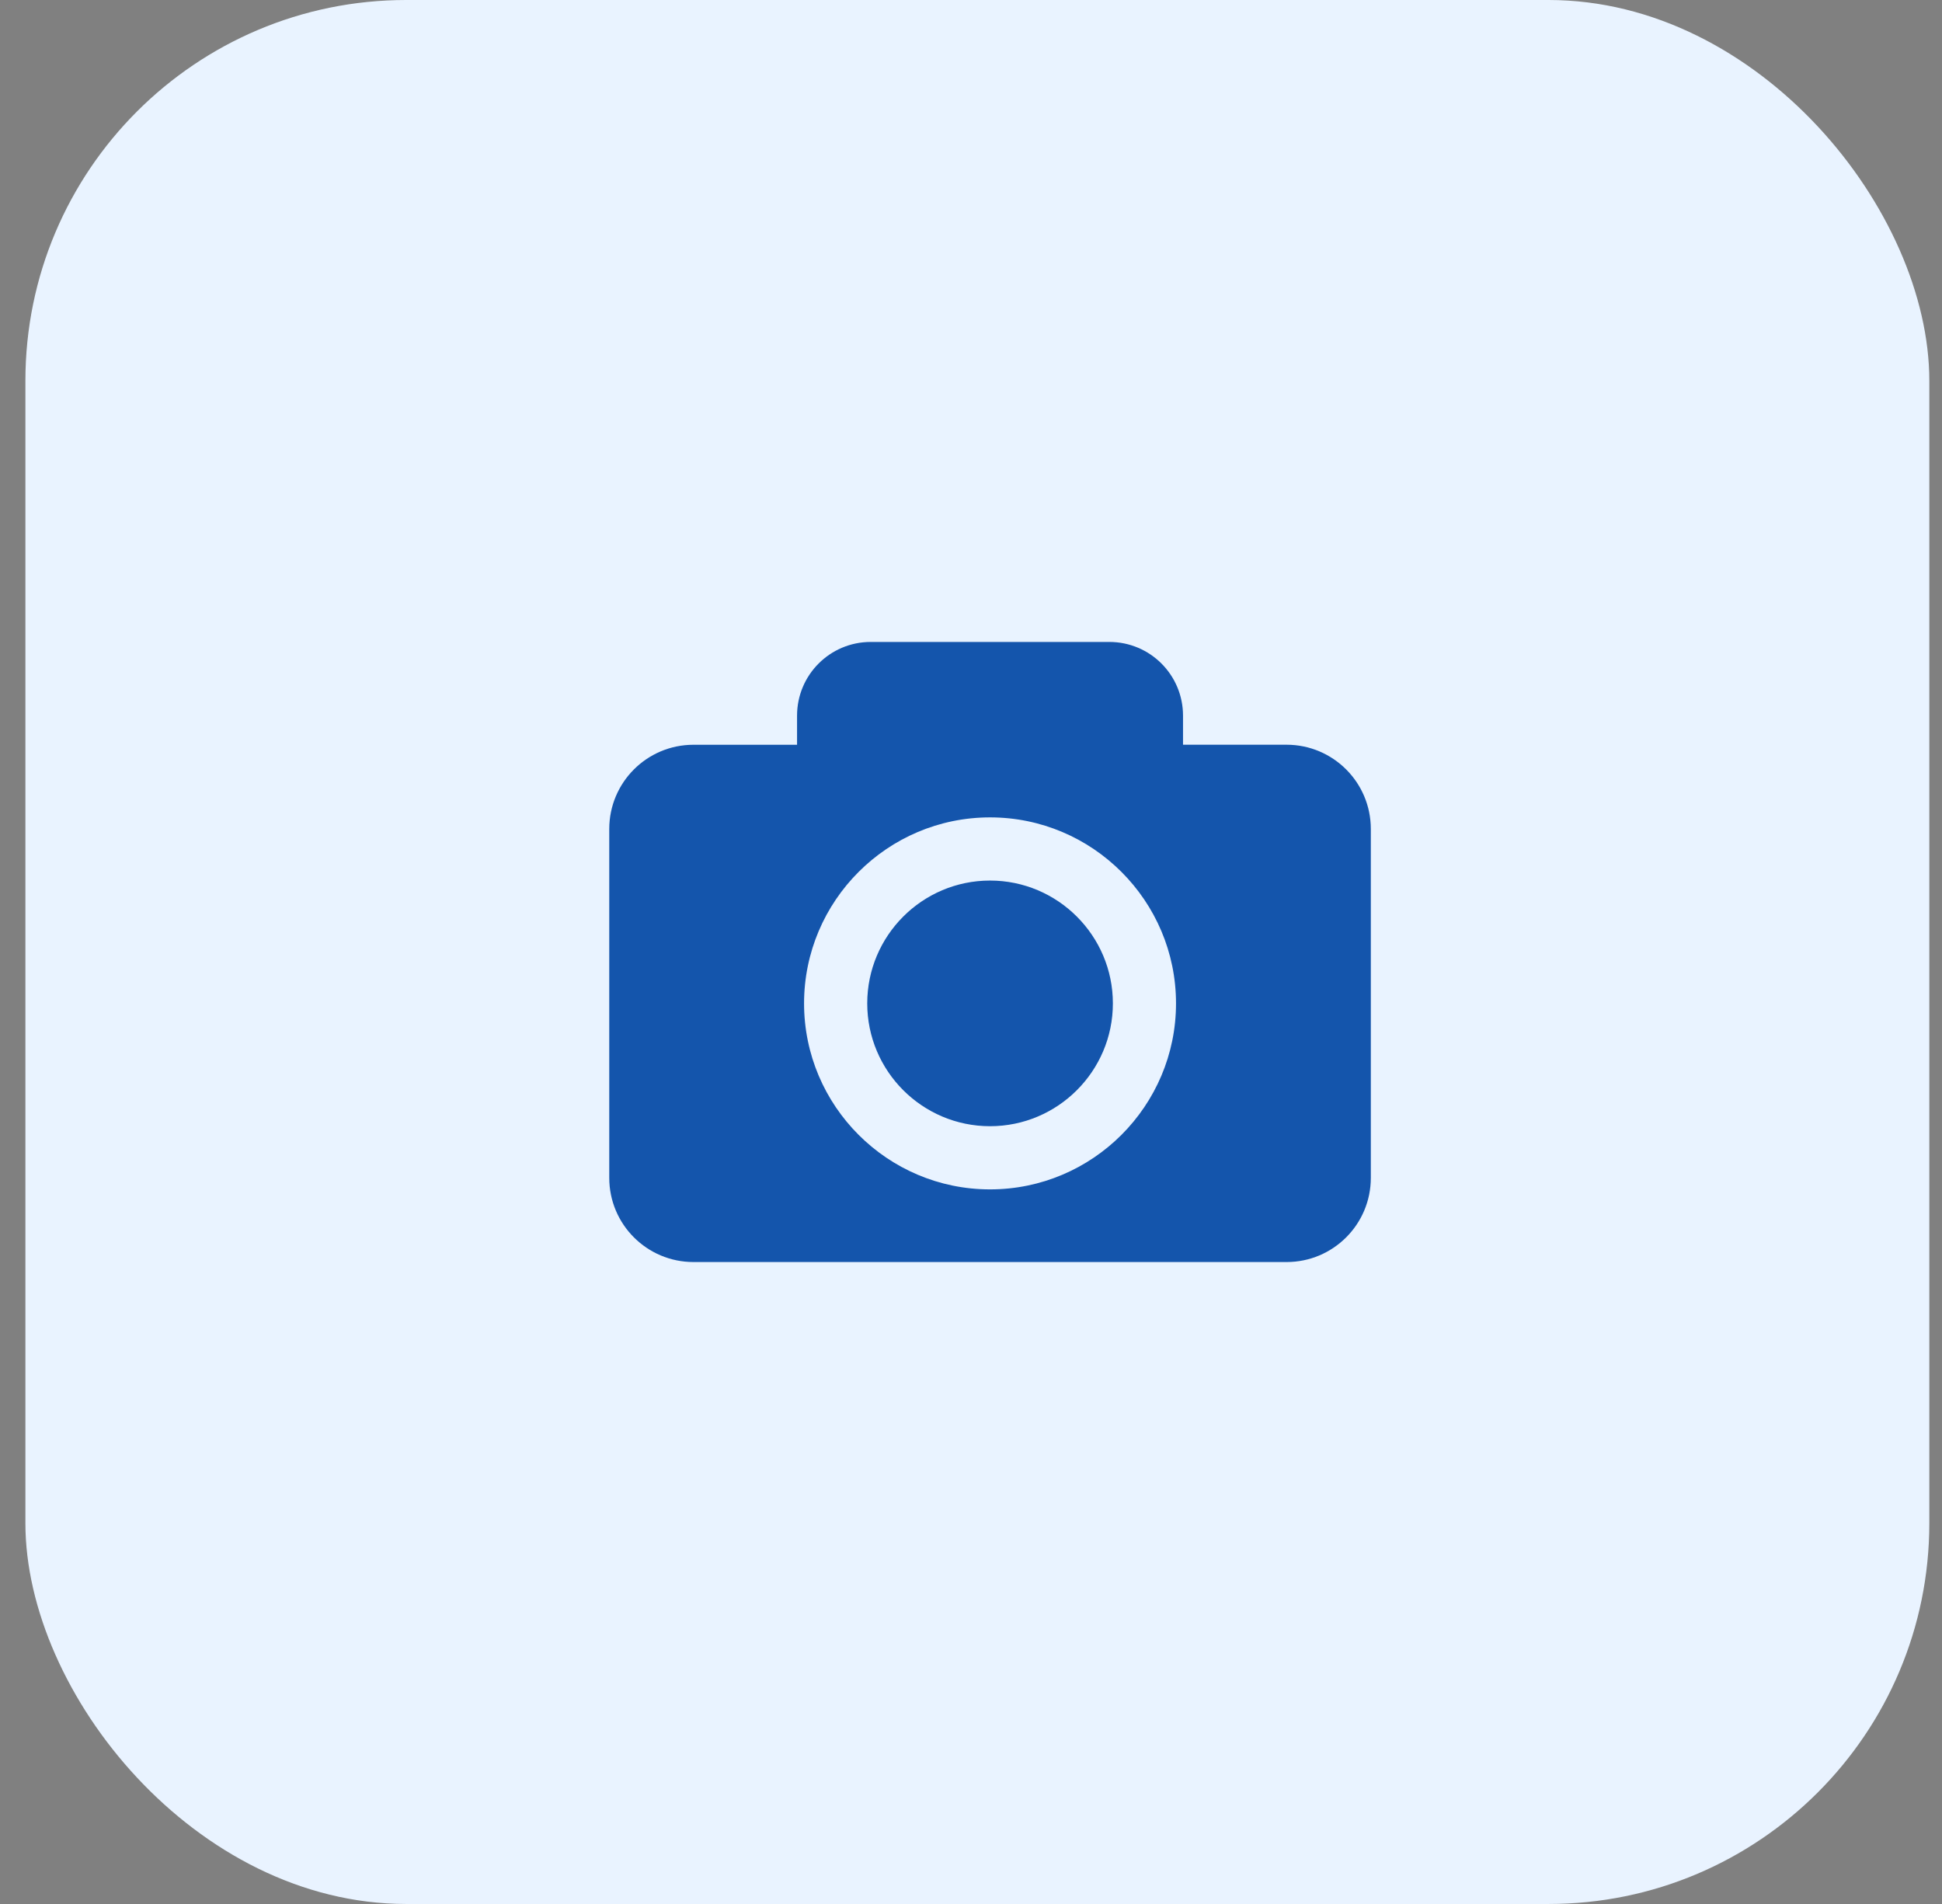
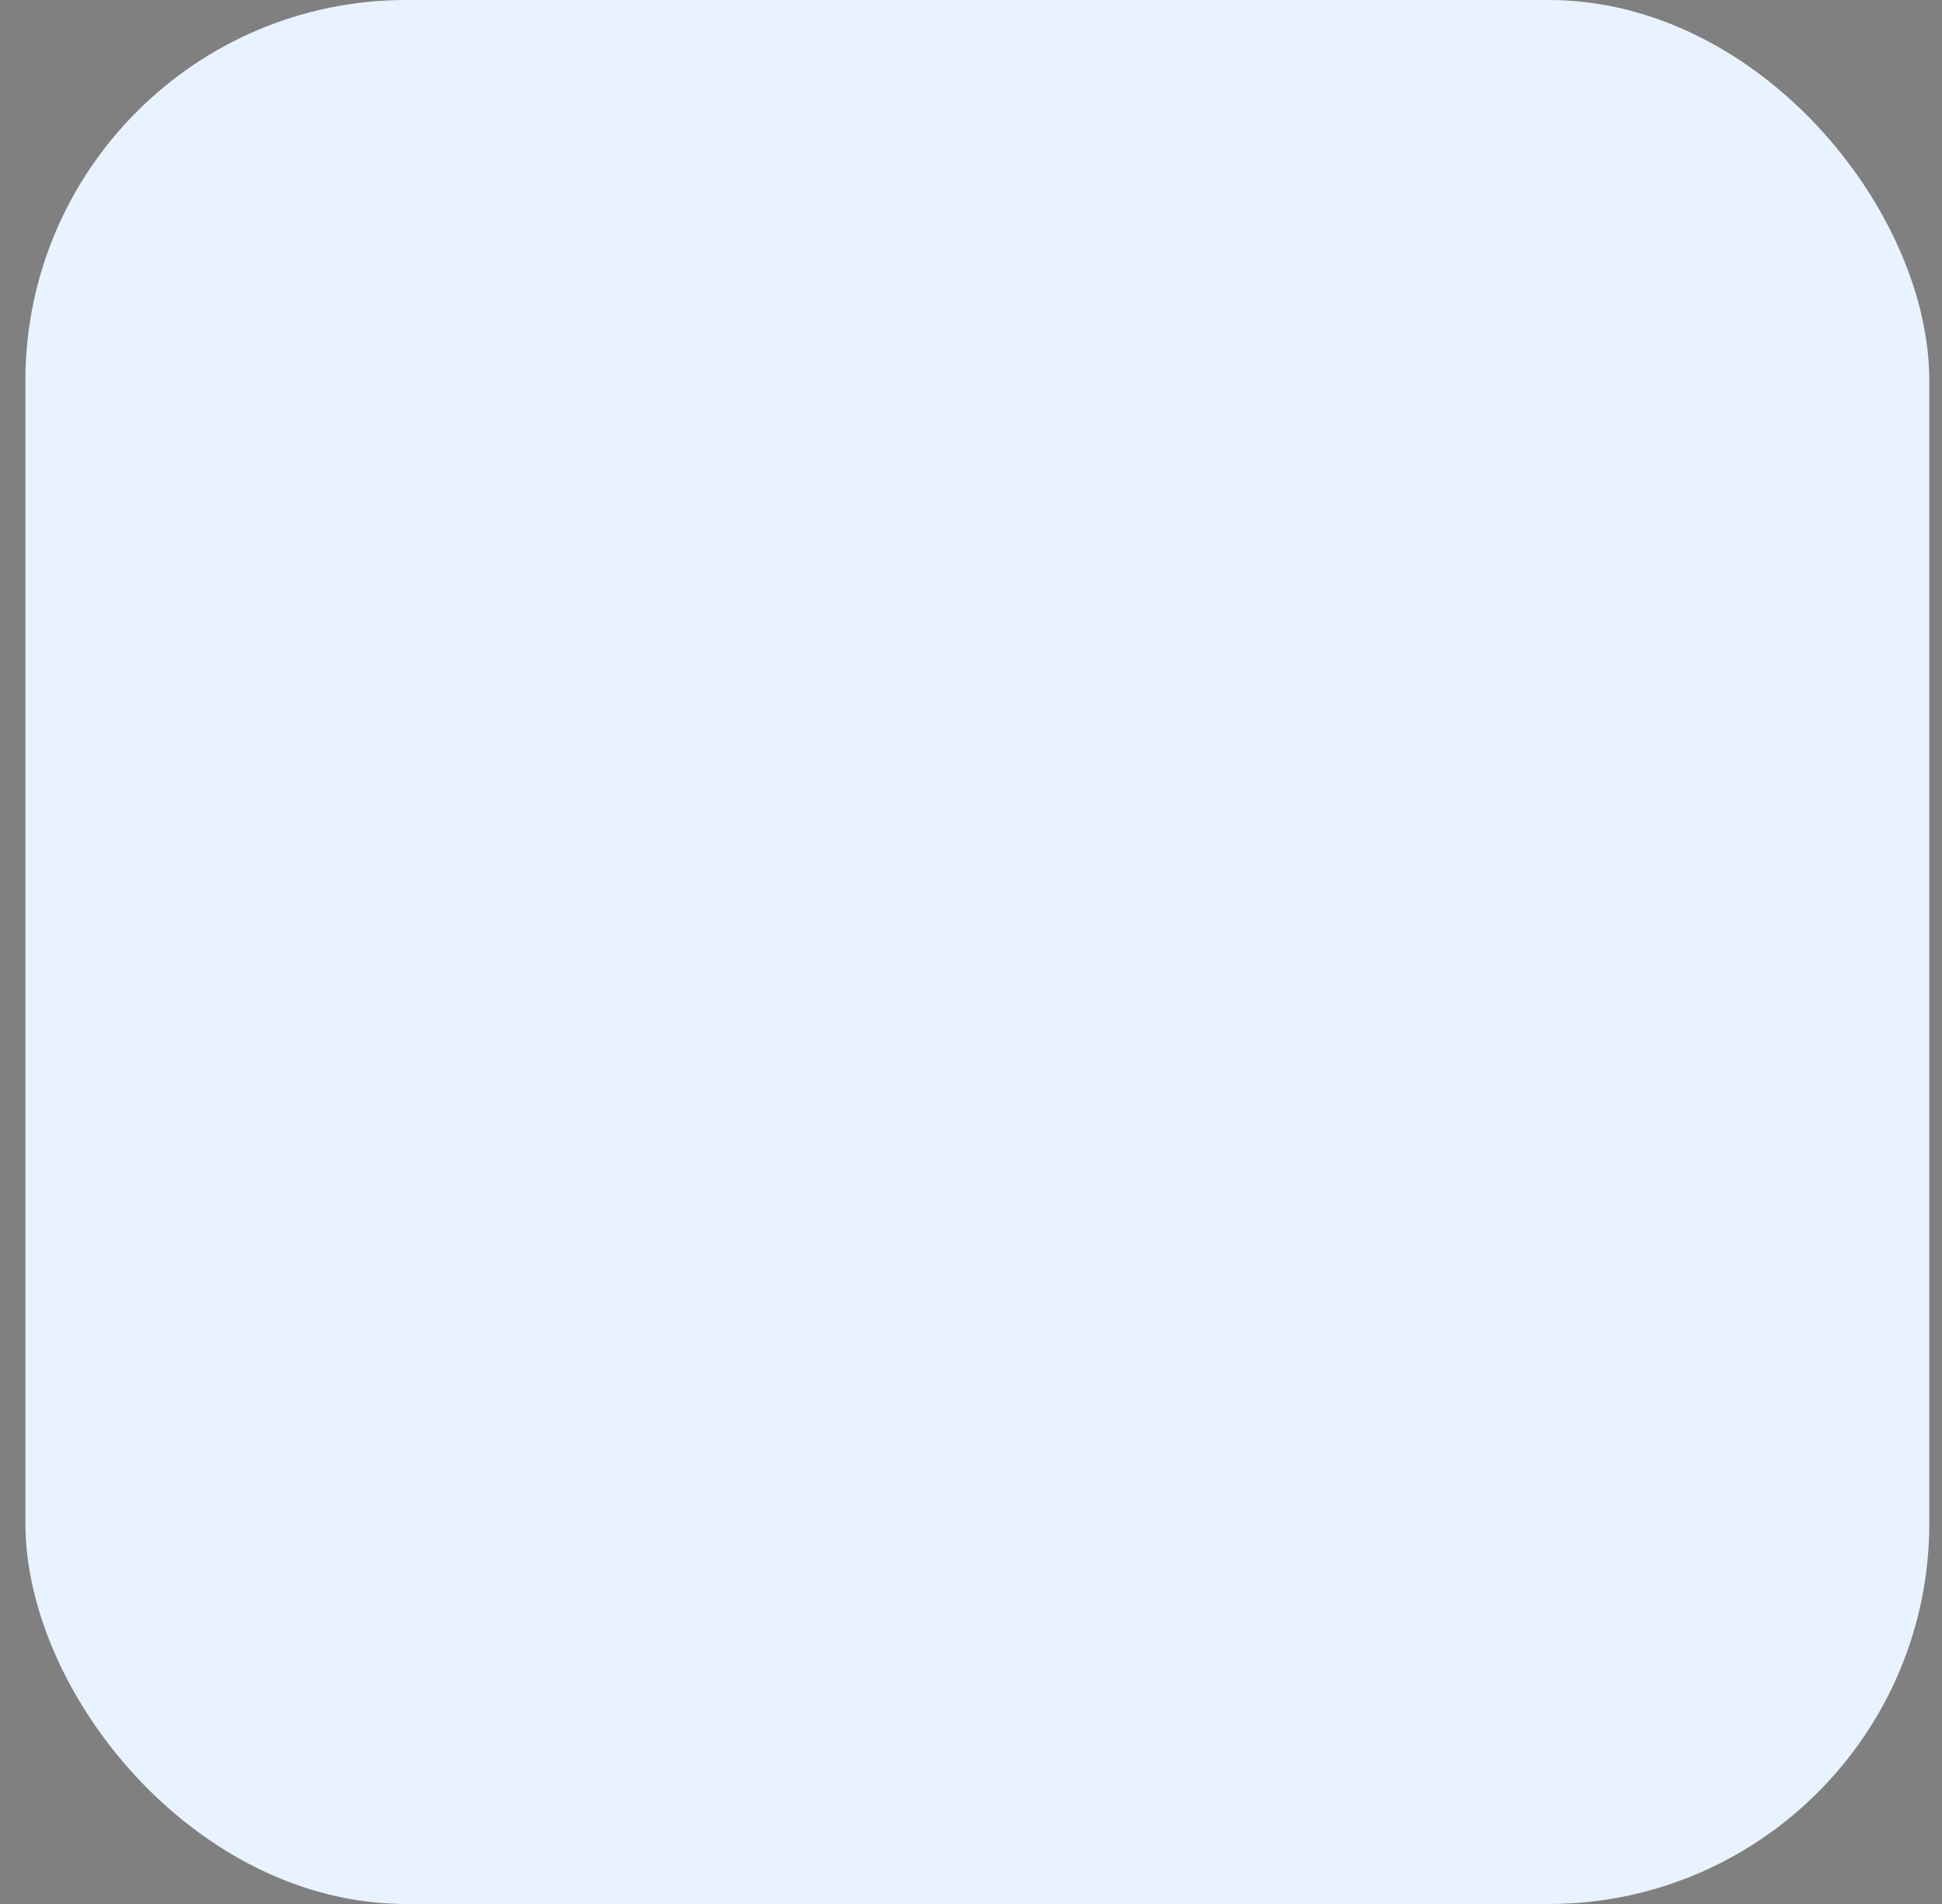
<svg xmlns="http://www.w3.org/2000/svg" width="51" height="50" viewBox="0 0 51 50" fill="none">
  <rect x="0" y="0" width="51" height="50" fill="#808080" stroke="none" />
  <rect x="0.667" width="50" height="50" rx="10" fill="#E9F3FF" />
-   <path d="M29.226 26.35C29.226 28.128 27.779 29.575 26 29.575C24.221 29.575 22.775 28.128 22.775 26.35C22.775 24.571 24.221 23.124 26 23.124C27.779 23.124 29.226 24.572 29.226 26.35ZM36 21.77V30.931C36 32.152 35.01 33.142 33.788 33.142H18.212C16.99 33.142 16 32.152 16 30.931V21.77C16 20.548 16.99 19.558 18.212 19.558H20.932V18.793C20.932 17.724 21.797 16.858 22.867 16.858H29.133C30.203 16.858 31.068 17.724 31.068 18.793V19.557H33.788C35.01 19.558 36 20.548 36 21.77ZM30.884 26.35C30.884 23.657 28.693 21.465 26 21.465C23.308 21.465 21.116 23.657 21.116 26.35C21.116 29.043 23.308 31.234 26 31.234C28.693 31.234 30.884 29.043 30.884 26.35Z" fill="#1455AC" />
</svg>